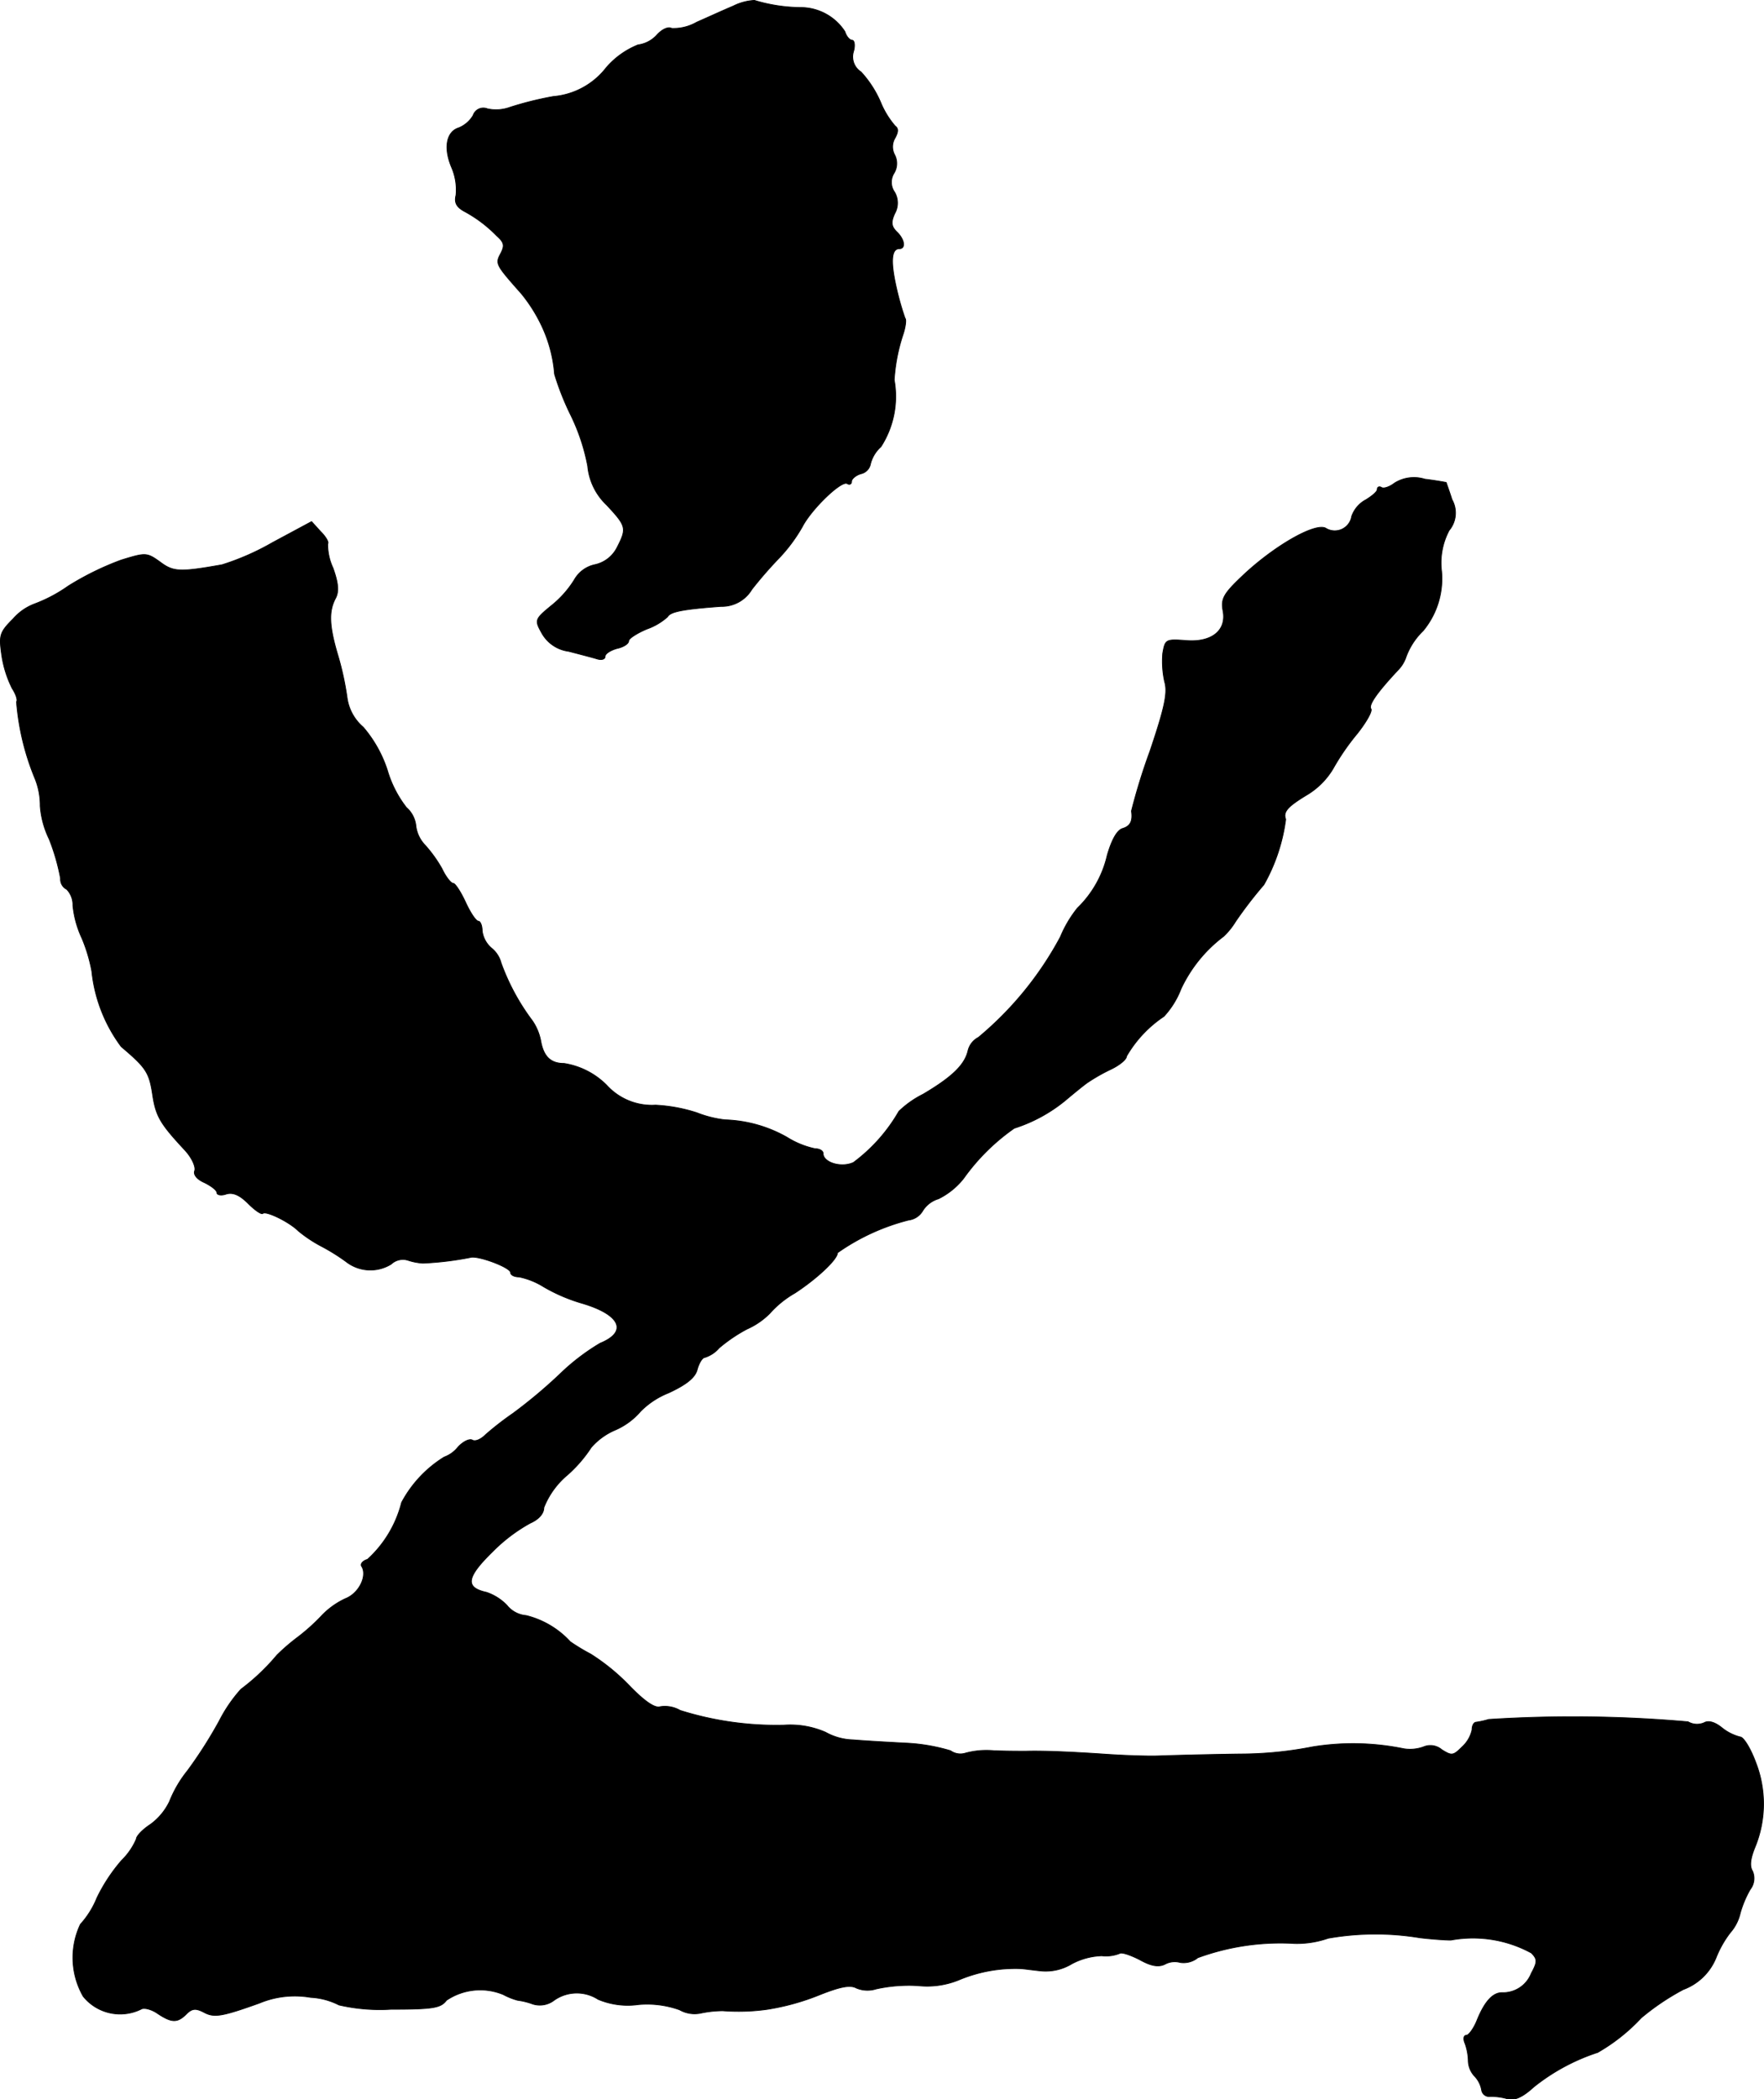
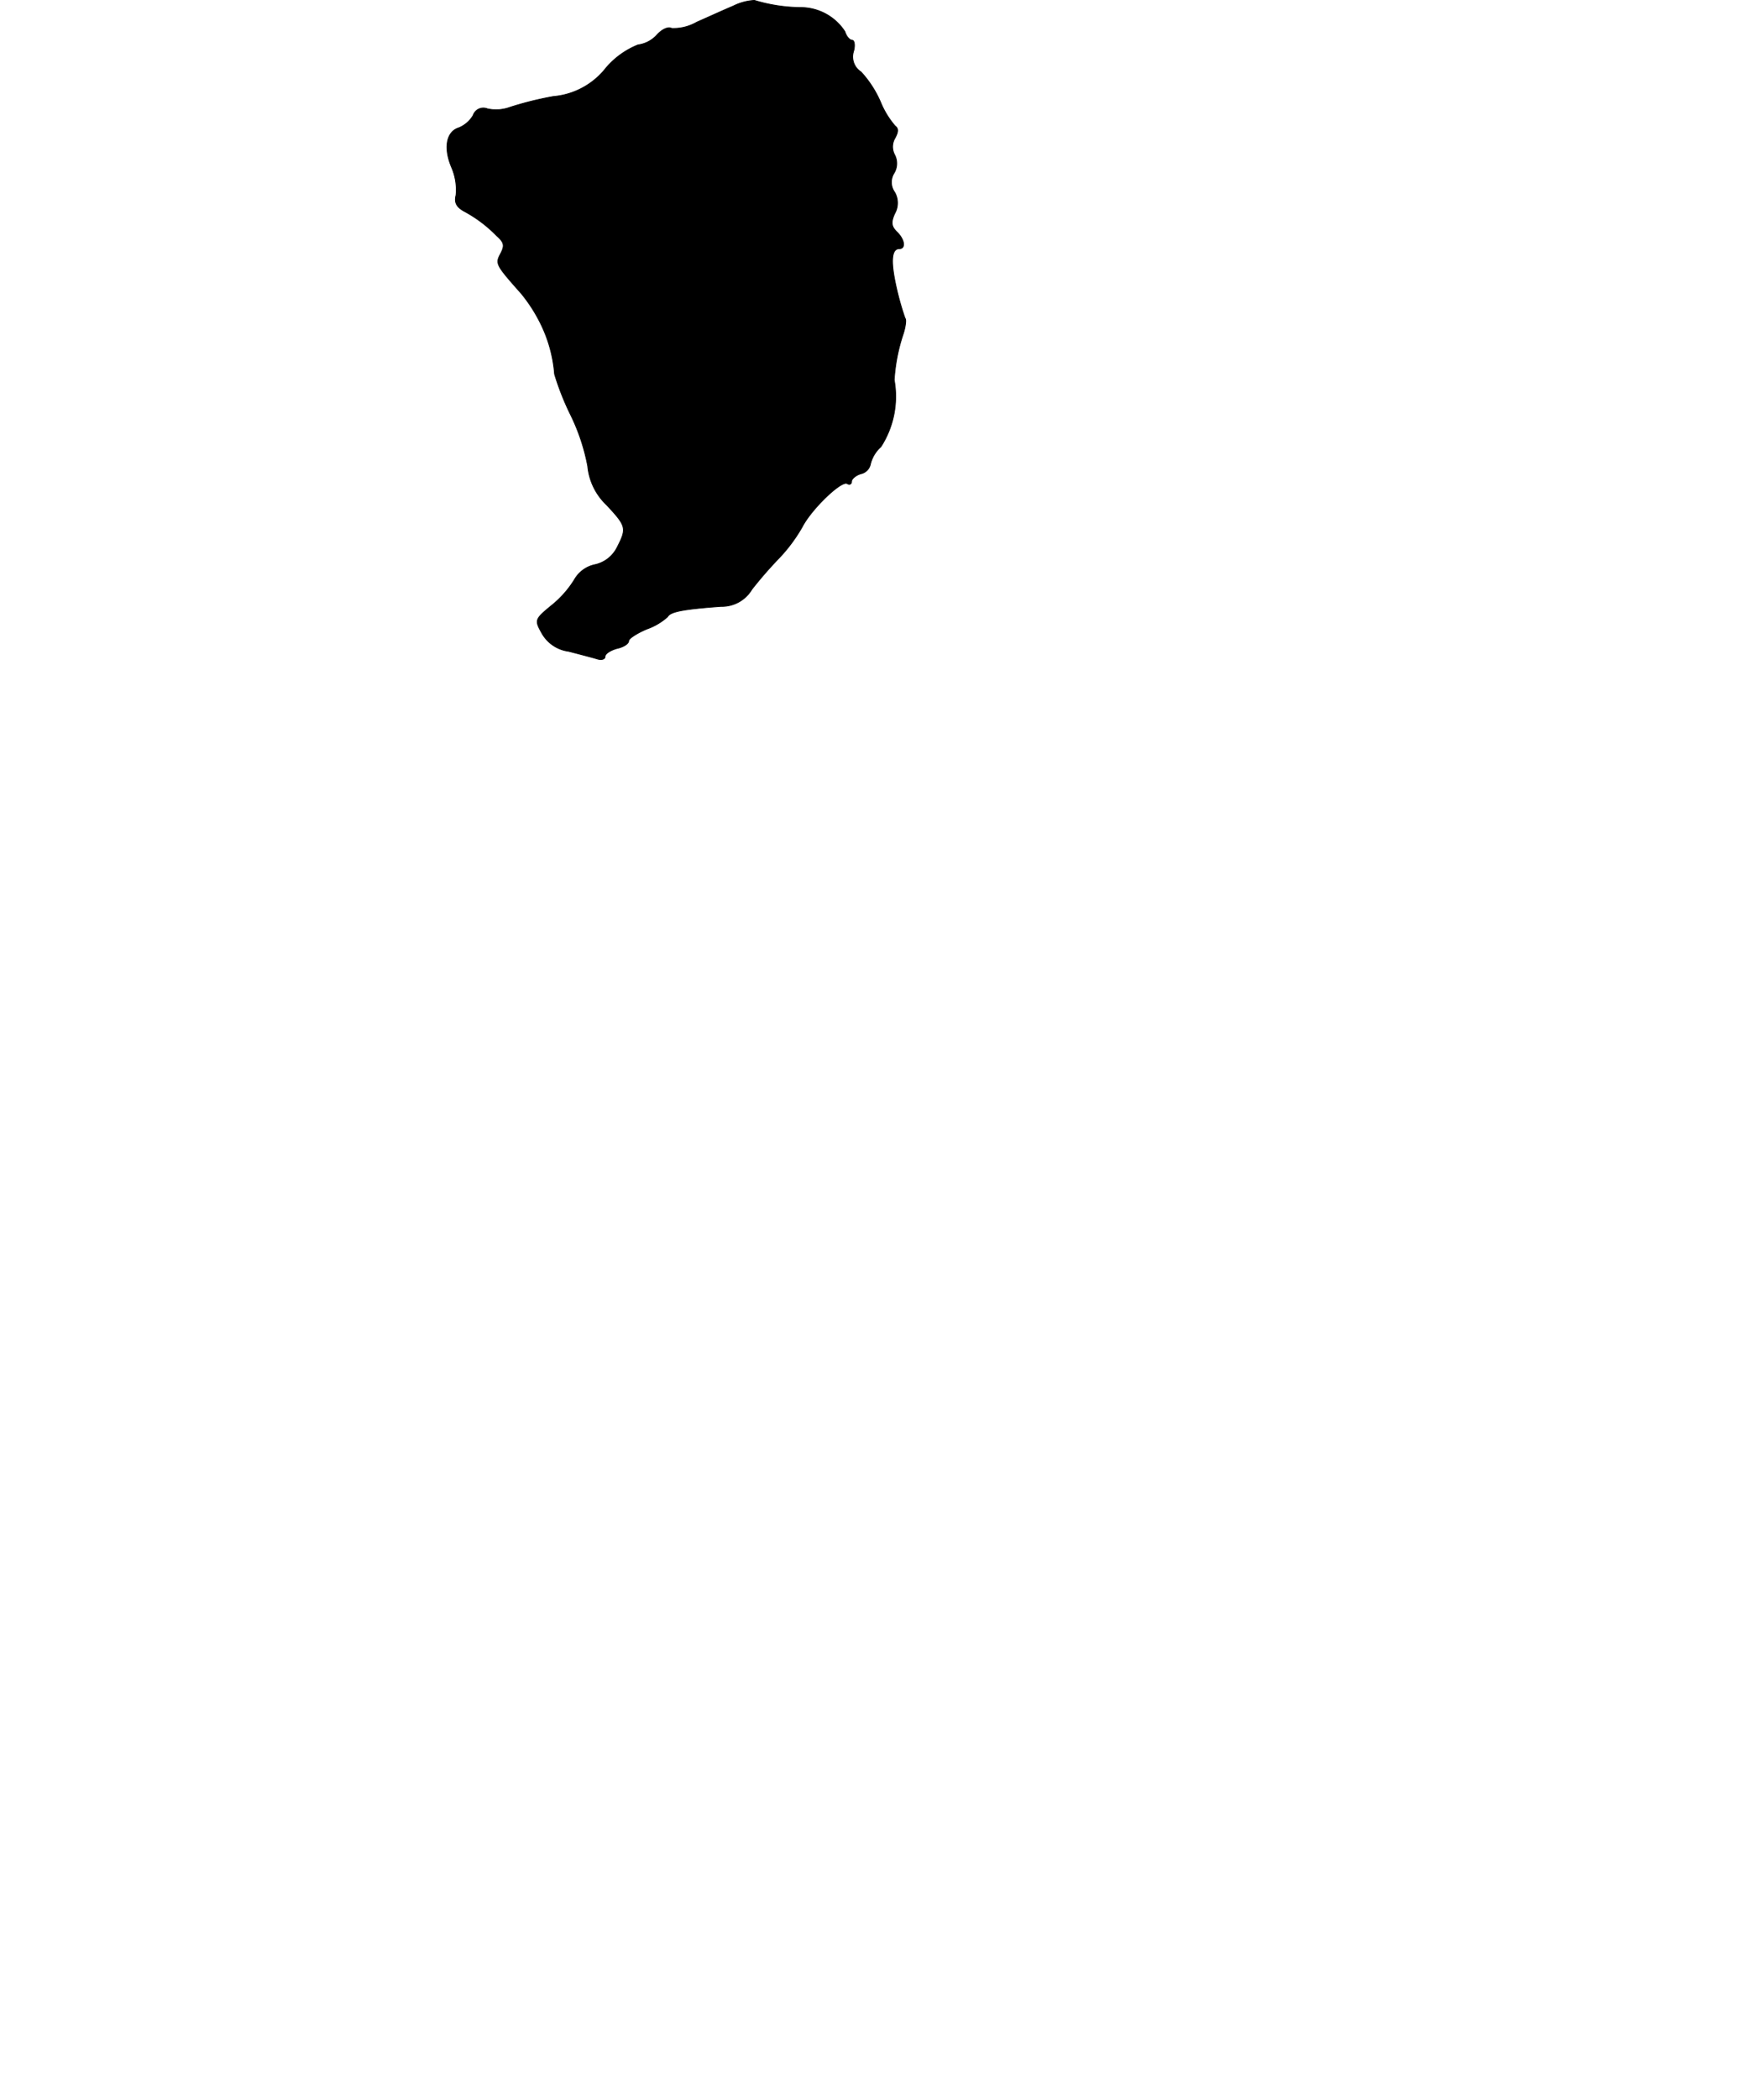
<svg xmlns="http://www.w3.org/2000/svg" version="1.1" width="7.957mm" height="9.467mm" viewBox="0 0 22.556 26.837">
  <defs>
    <style type="text/css">
      .a {
        stroke: #000;
        stroke-linecap: round;
        stroke-linejoin: round;
        stroke-width: 0.01px;
      }
    </style>
  </defs>
  <path class="a" d="M9.375.078c-.115.048-.327.145-.466.206a.596.596,0,0,1-.321.079C8.545.338,8.466.374,8.4.447a.397.397,0,0,1-.242.127,1.054,1.054,0,0,0-.406.291.959.959,0,0,1-.678.369,4.291,4.291,0,0,0-.557.139.518.518,0,0,1-.285.018A.137.137,0,0,0,6.053,1.467l-.004.01a.381.381,0,0,1-.182.157c-.157.048-.2.254-.091.509a.722.722,0,0,1,.055.351c-.024.097.006.151.103.206a1.695,1.695,0,0,1,.418.315c.097.085.103.127.048.23-.067.127-.061.139.267.509a1.99,1.99,0,0,1,.236.363,1.772,1.772,0,0,1,.188.666,3.438,3.438,0,0,0,.206.521,2.565,2.565,0,0,1,.218.654.784.784,0,0,0,.242.497c.254.273.26.297.133.545a.416.416,0,0,1-.279.218.396.396,0,0,0-.267.194,1.304,1.304,0,0,1-.297.333c-.206.17-.212.182-.121.345a.462.462,0,0,0,.345.236c.139.036.303.079.363.097.055.018.103.006.103-.03s.067-.079.151-.103c.085-.018.151-.061.151-.097,0-.03.103-.097.23-.151a.791.791,0,0,0,.267-.157c.036-.067.2-.097.684-.133a.446.446,0,0,0,.394-.218A5.255,5.255,0,0,1,9.962,7.134a2.059,2.059,0,0,0,.297-.4c.115-.224.503-.6.575-.551.03.018.055.006.055-.03,0-.03.055-.079.121-.097a.16.16,0,0,0,.121-.127.438.438,0,0,1,.133-.218,1.187,1.187,0,0,0,.17-.854,2.294,2.294,0,0,1,.109-.569c.036-.103.048-.206.03-.218a3.496,3.496,0,0,1-.109-.382c-.079-.345-.067-.509.036-.509.085,0,.067-.121-.036-.218-.067-.067-.073-.121-.024-.23a.274.274,0,0,0,0-.273.219.219,0,0,1-.006-.248.239.239,0,0,0,.006-.23.217.217,0,0,1,.006-.218c.042-.079.042-.121,0-.151a1.112,1.112,0,0,1-.188-.309,1.382,1.382,0,0,0-.248-.382.23.23,0,0,1-.097-.26C10.937.581,10.925.514,10.895.514s-.073-.048-.091-.109a.675.675,0,0,0-.557-.309A2.089,2.089,0,0,1,9.647.005.682.682,0,0,0,9.375.078Z" />
-   <path class="a" d="M17.83,6.177c-.061.048-.139.073-.164.055-.03-.018-.055-.006-.055.024s-.067.085-.145.133a.382.382,0,0,0-.182.212.219.219,0,0,1-.333.151c-.139-.073-.672.236-1.072.618-.23.218-.267.285-.242.43.055.26-.145.418-.478.388-.254-.018-.26-.012-.291.164a1.213,1.213,0,0,0,.024.363c.042.139,0,.333-.188.89a7.71,7.71,0,0,0-.236.763c.018.127-.012.194-.115.224-.073.024-.139.151-.194.339a1.364,1.364,0,0,1-.382.678,1.519,1.519,0,0,0-.218.369,4.324,4.324,0,0,1-1.048,1.284.26.26,0,0,0-.133.17c-.042.182-.206.339-.575.557a1.242,1.242,0,0,0-.309.218,2.138,2.138,0,0,1-.581.654c-.157.073-.388,0-.388-.115,0-.036-.048-.061-.103-.061a1.11,1.11,0,0,1-.357-.145,1.709,1.709,0,0,0-.793-.224,1.426,1.426,0,0,1-.363-.091,2.035,2.035,0,0,0-.527-.097.781.781,0,0,1-.624-.254.982.982,0,0,0-.545-.279c-.17,0-.26-.085-.297-.279a.68.68,0,0,0-.109-.267,2.827,2.827,0,0,1-.4-.739.359.359,0,0,0-.121-.188.347.347,0,0,1-.121-.224c0-.067-.024-.121-.048-.121-.03,0-.103-.109-.164-.242s-.133-.242-.157-.242c-.03,0-.097-.085-.145-.188a1.69,1.69,0,0,0-.218-.303.428.428,0,0,1-.115-.242.36.36,0,0,0-.121-.236A1.425,1.425,0,0,1,4.953,9.847a1.609,1.609,0,0,0-.309-.551.603.603,0,0,1-.206-.376,3.756,3.756,0,0,0-.115-.533c-.115-.382-.121-.569-.036-.733.048-.085.042-.194-.03-.394A.719.719,0,0,1,4.19,6.952c.018-.018-.024-.091-.091-.157l-.115-.127-.497.267a3.239,3.239,0,0,1-.648.285c-.545.097-.624.091-.793-.036-.17-.121-.182-.121-.497-.024a3.678,3.678,0,0,0-.678.333,1.898,1.898,0,0,1-.436.23.684.684,0,0,0-.267.188c-.176.176-.182.212-.145.472a1.413,1.413,0,0,0,.133.418c.048.073.073.151.055.17a3.234,3.234,0,0,0,.236.981.912.912,0,0,1,.067.351,1.159,1.159,0,0,0,.115.424,2.693,2.693,0,0,1,.145.503.144.144,0,0,0,.079.139.286.286,0,0,1,.079.206,1.284,1.284,0,0,0,.115.418,2.043,2.043,0,0,1,.127.424,1.95,1.95,0,0,0,.376.963c.315.267.357.327.4.606.042.285.097.376.412.715.091.097.145.218.127.267s.03.109.127.151c.085.042.157.097.157.127s.055.042.121.018c.085-.024.17.012.279.121.085.085.17.145.188.127.042-.036.339.109.454.224a1.709,1.709,0,0,0,.291.194,2.549,2.549,0,0,1,.321.2.504.504,0,0,0,.575.03.218.218,0,0,1,.218-.048.753.753,0,0,0,.188.036,4.035,4.035,0,0,0,.606-.073c.091-.03.515.127.515.194,0,.03.048.055.109.055a.96.96,0,0,1,.315.127,2.19,2.19,0,0,0,.497.212c.485.145.581.363.224.509a2.775,2.775,0,0,0-.521.4,6.419,6.419,0,0,1-.594.497,3.846,3.846,0,0,0-.351.273c-.061.061-.133.091-.17.067-.036-.018-.115.018-.182.091a.399.399,0,0,1-.176.127,1.527,1.527,0,0,0-.545.581,1.47,1.47,0,0,1-.436.727c-.061.018-.097.061-.073.091.073.121-.036.345-.212.412a1.01,1.01,0,0,0-.291.206,2.546,2.546,0,0,1-.315.285,2.597,2.597,0,0,0-.267.23,2.735,2.735,0,0,1-.46.436,1.885,1.885,0,0,0-.278.406,5.669,5.669,0,0,1-.406.636,1.527,1.527,0,0,0-.23.394.78.78,0,0,1-.242.291c-.103.067-.182.151-.182.188a.848.848,0,0,1-.188.273,2.182,2.182,0,0,0-.315.478,1.132,1.132,0,0,1-.212.339.995.995,0,0,0,.036.921.606.606,0,0,0,.739.164c.036-.024.133,0,.212.055.182.121.254.121.369.006.073-.073.121-.073.218-.024.133.073.224.061.715-.115a1.177,1.177,0,0,1,.654-.073.898.898,0,0,1,.363.097,2.321,2.321,0,0,0,.666.055c.545,0,.636-.018.709-.115a.771.771,0,0,1,.727-.073.85.85,0,0,0,.182.073.888.888,0,0,1,.194.048.299.299,0,0,0,.273-.048.503.503,0,0,1,.563-.012.974.974,0,0,0,.515.067,1.232,1.232,0,0,1,.527.067.387.387,0,0,0,.273.042,1.403,1.403,0,0,1,.279-.03,2.625,2.625,0,0,0,.569-.018,3.036,3.036,0,0,0,.66-.182c.273-.109.4-.133.478-.091a.363.363,0,0,0,.254.012,1.953,1.953,0,0,1,.533-.042,1.074,1.074,0,0,0,.539-.079,1.866,1.866,0,0,1,.763-.139c.036,0,.157.018.273.03a.644.644,0,0,0,.394-.091.878.878,0,0,1,.382-.103.469.469,0,0,0,.23-.03c.024-.018.133.018.254.079.151.085.242.097.321.061a.263.263,0,0,1,.2-.024.289.289,0,0,0,.224-.061,3.07,3.07,0,0,1,1.236-.182,1.204,1.204,0,0,0,.43-.067,3.486,3.486,0,0,1,1.175-.006c.151.018.327.03.394.03a1.559,1.559,0,0,1,1.03.164c.079.079.079.115,0,.26a.388.388,0,0,1-.376.248c-.115,0-.218.109-.315.345-.042.109-.109.2-.139.2-.036,0-.042.048-.018.103a.7.7,0,0,1,.042.224.296.296,0,0,0,.085.2.344.344,0,0,1,.085.17.098.098,0,0,0,.109.085.764.764,0,0,1,.224.03c.085.024.188-.018.333-.151a2.589,2.589,0,0,1,.818-.442,2.362,2.362,0,0,0,.557-.442,3.097,3.097,0,0,1,.539-.363.721.721,0,0,0,.418-.406,1.332,1.332,0,0,1,.182-.321.567.567,0,0,0,.127-.248,1.336,1.336,0,0,1,.127-.303.231.231,0,0,0,.03-.236c-.042-.067-.024-.17.036-.315a1.455,1.455,0,0,0,.006-1.072c-.067-.182-.157-.327-.2-.327a.612.612,0,0,1-.23-.115c-.097-.079-.176-.097-.23-.067a.228.228,0,0,1-.206-.012,16.855,16.855,0,0,0-2.55-.03,1.053,1.053,0,0,1-.164.036c-.03.006-.048.048-.048.097a.418.418,0,0,1-.127.218c-.115.115-.133.115-.26.036a.224.224,0,0,0-.218-.042.506.506,0,0,1-.267.03,3.221,3.221,0,0,0-1.169-.024,4.822,4.822,0,0,1-.927.091c-.418.006-.878.018-1.03.024s-.478-.006-.727-.024c-.448-.03-.781-.042-.981-.036-.061,0-.242,0-.406-.006a1.026,1.026,0,0,0-.363.03.218.218,0,0,1-.194-.03,2.353,2.353,0,0,0-.563-.097c-.236-.012-.545-.03-.684-.042a.763.763,0,0,1-.351-.097,1.133,1.133,0,0,0-.533-.091,4.105,4.105,0,0,1-1.326-.188.39.39,0,0,0-.254-.048c-.067.024-.2-.067-.394-.267a2.657,2.657,0,0,0-.497-.406,2.546,2.546,0,0,1-.26-.157A1.134,1.134,0,0,0,6.728,20.653a.352.352,0,0,1-.248-.133.655.655,0,0,0-.26-.164c-.279-.061-.254-.194.073-.515a2.12,2.12,0,0,1,.485-.369c.109-.048.176-.121.176-.2a1.047,1.047,0,0,1,.303-.418,1.734,1.734,0,0,0,.303-.351.843.843,0,0,1,.297-.218.896.896,0,0,0,.333-.242,1.04,1.04,0,0,1,.357-.236c.236-.109.345-.2.369-.303.024-.085.067-.151.097-.151a.401.401,0,0,0,.182-.121,1.999,1.999,0,0,1,.357-.242.953.953,0,0,0,.291-.2,1.275,1.275,0,0,1,.321-.26c.279-.182.545-.43.545-.515a2.755,2.755,0,0,1,.909-.418.243.243,0,0,0,.182-.121.357.357,0,0,1,.2-.151.941.941,0,0,0,.321-.26,2.674,2.674,0,0,1,.648-.642,1.975,1.975,0,0,0,.648-.351c.115-.097.242-.2.285-.23a2.298,2.298,0,0,1,.285-.164c.121-.055.218-.133.218-.176a1.541,1.541,0,0,1,.478-.509,1.097,1.097,0,0,0,.218-.351,1.788,1.788,0,0,1,.545-.672.91.91,0,0,0,.152-.188,5.308,5.308,0,0,1,.363-.472,2.304,2.304,0,0,0,.279-.836c-.036-.097.024-.164.285-.321a.967.967,0,0,0,.321-.327,3.007,3.007,0,0,1,.309-.448c.115-.145.194-.285.176-.315-.036-.048.073-.206.345-.497a.438.438,0,0,0,.097-.151.884.884,0,0,1,.224-.351,1.043,1.043,0,0,0,.236-.763.884.884,0,0,1,.097-.521.347.347,0,0,0,.036-.394c-.036-.115-.073-.212-.073-.218,0,0-.121-.024-.273-.042A.467.467,0,0,0,17.83,6.177Z" />
</svg>